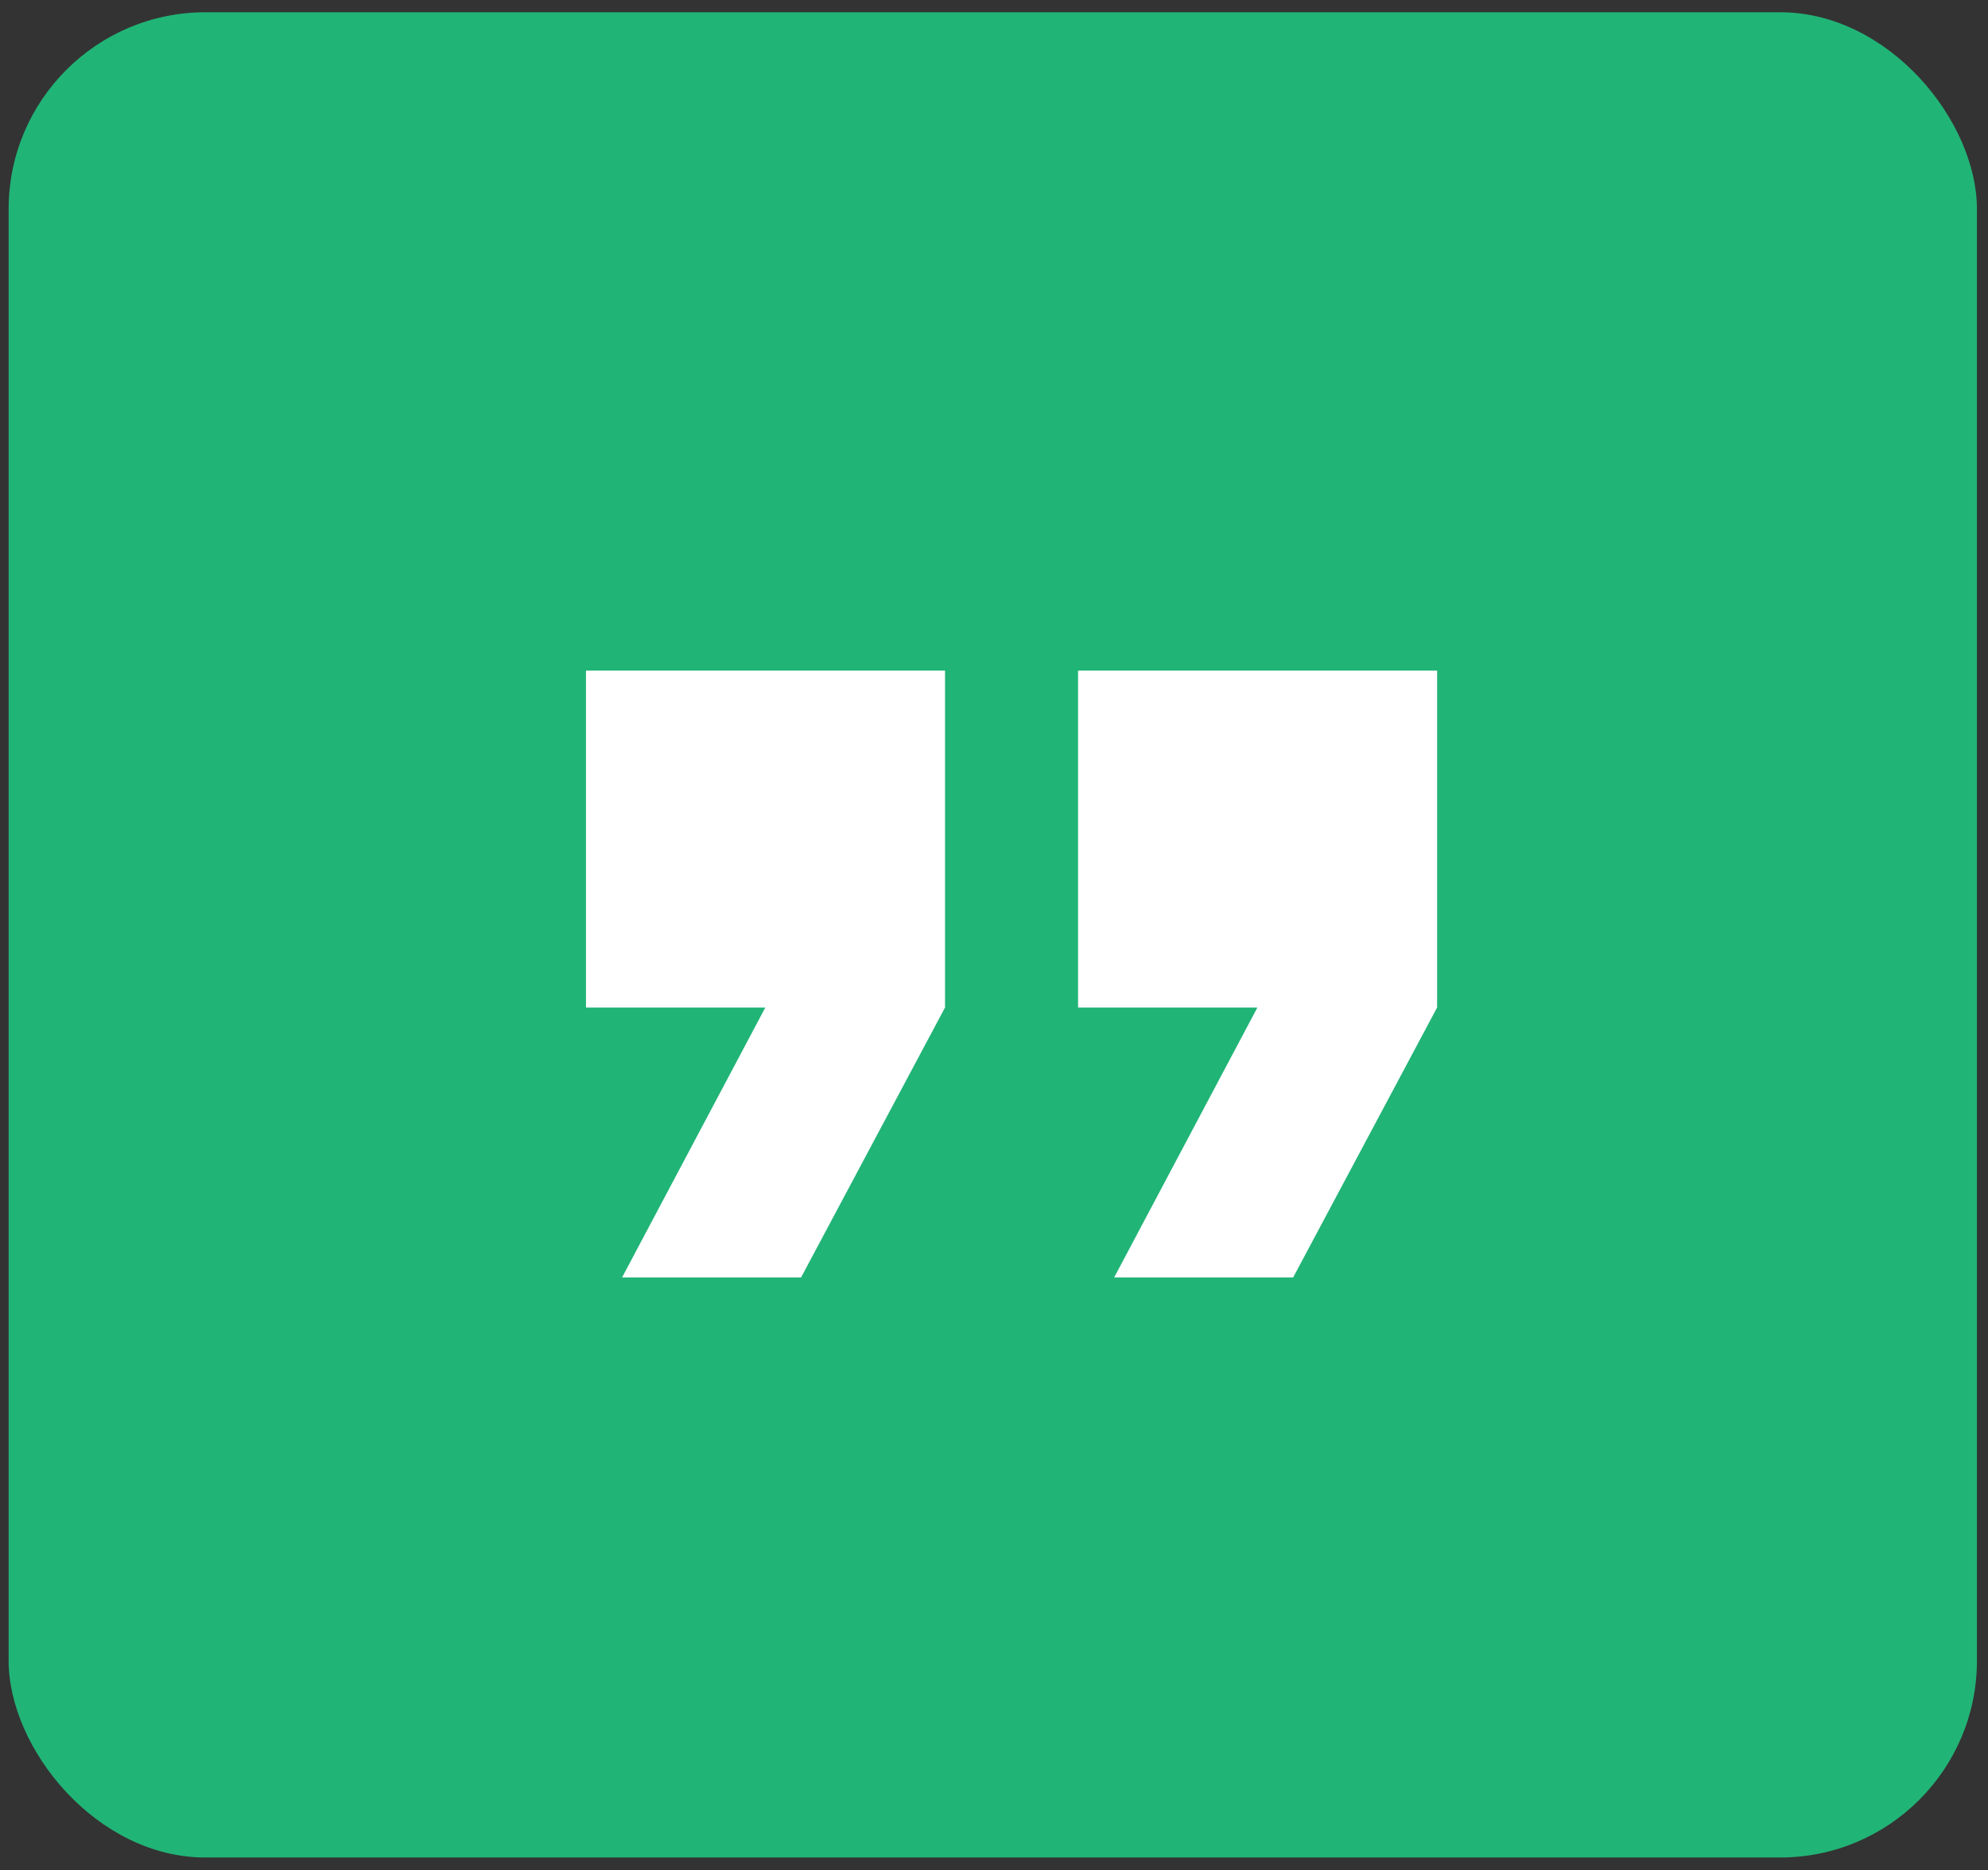
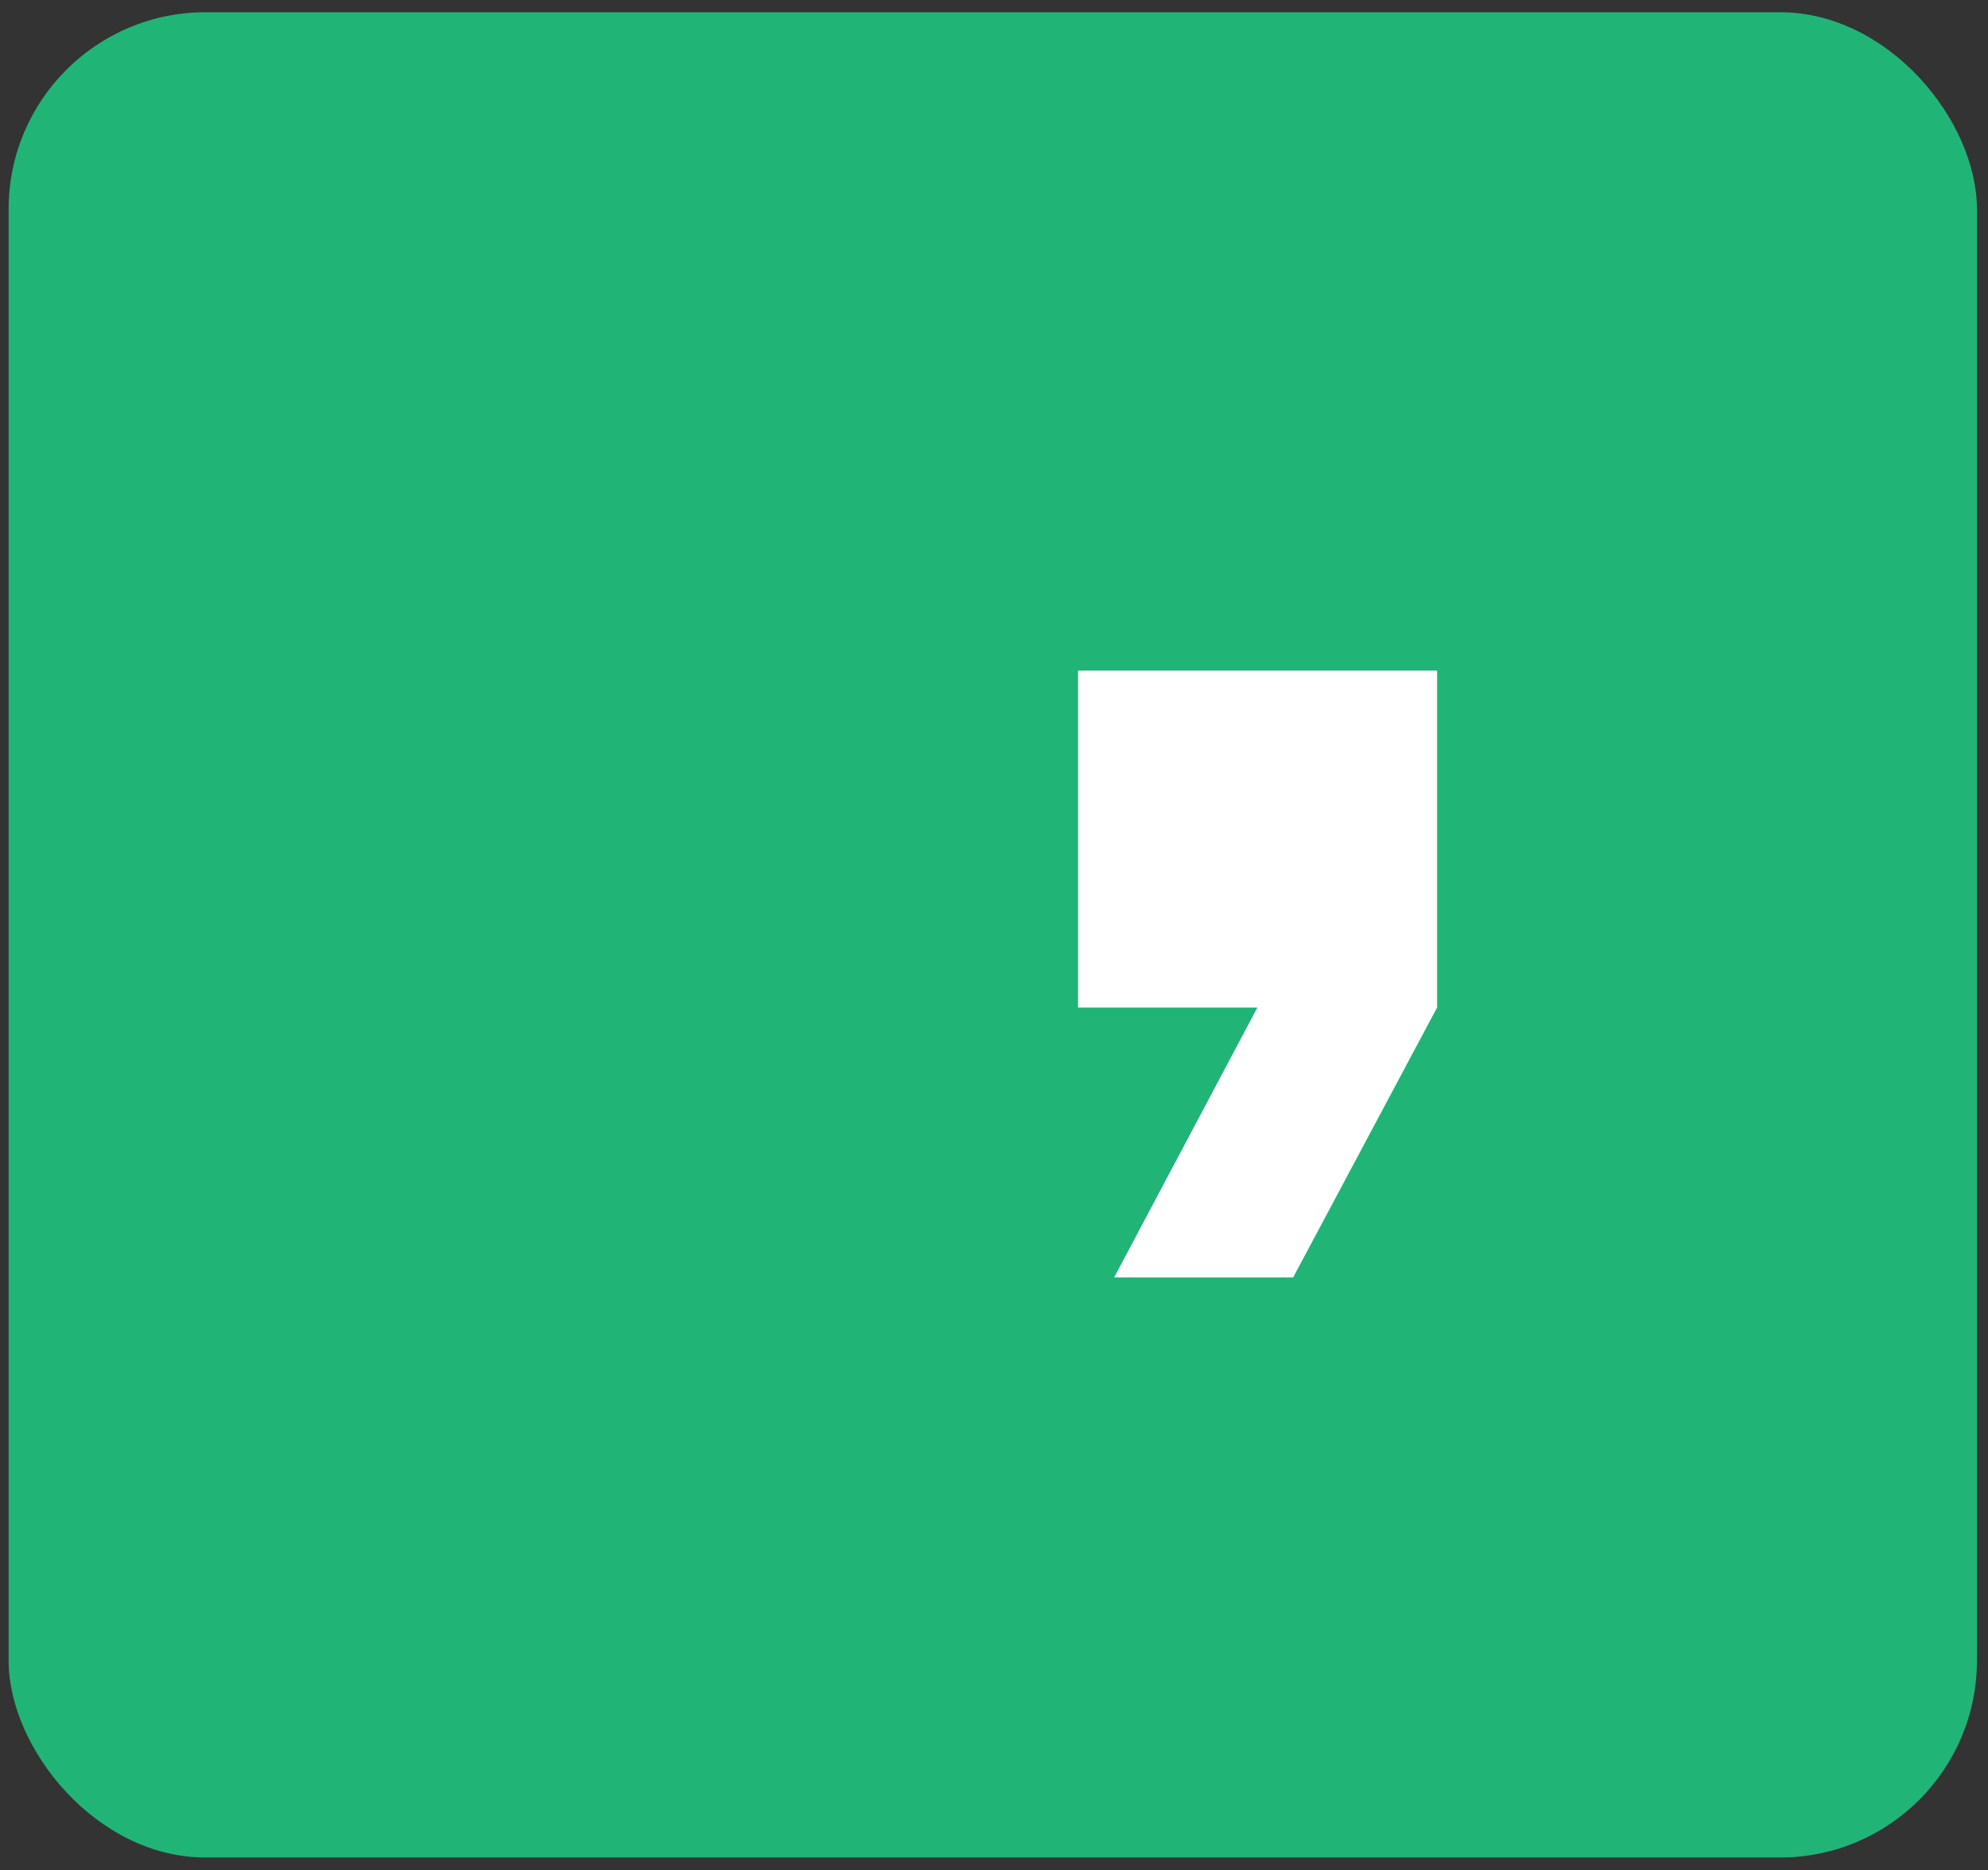
<svg xmlns="http://www.w3.org/2000/svg" width="101" height="95" viewBox="0 0 101 95" fill="none">
  <rect x="0" y="0" width="101" height="95" fill="#333333" stroke="none" />
  <rect x="0.438" y="0.622" width="100" height="93.724" rx="10" fill="#21B477" />
-   <path d="M29.771 34.059H48.012V51.173L40.697 64.885H31.604L38.882 51.173H29.771V34.059Z" fill="white" />
  <path d="M54.771 34.059H73.012V51.173L65.697 64.885H56.604L63.882 51.173H54.771V34.059Z" fill="white" />
</svg>